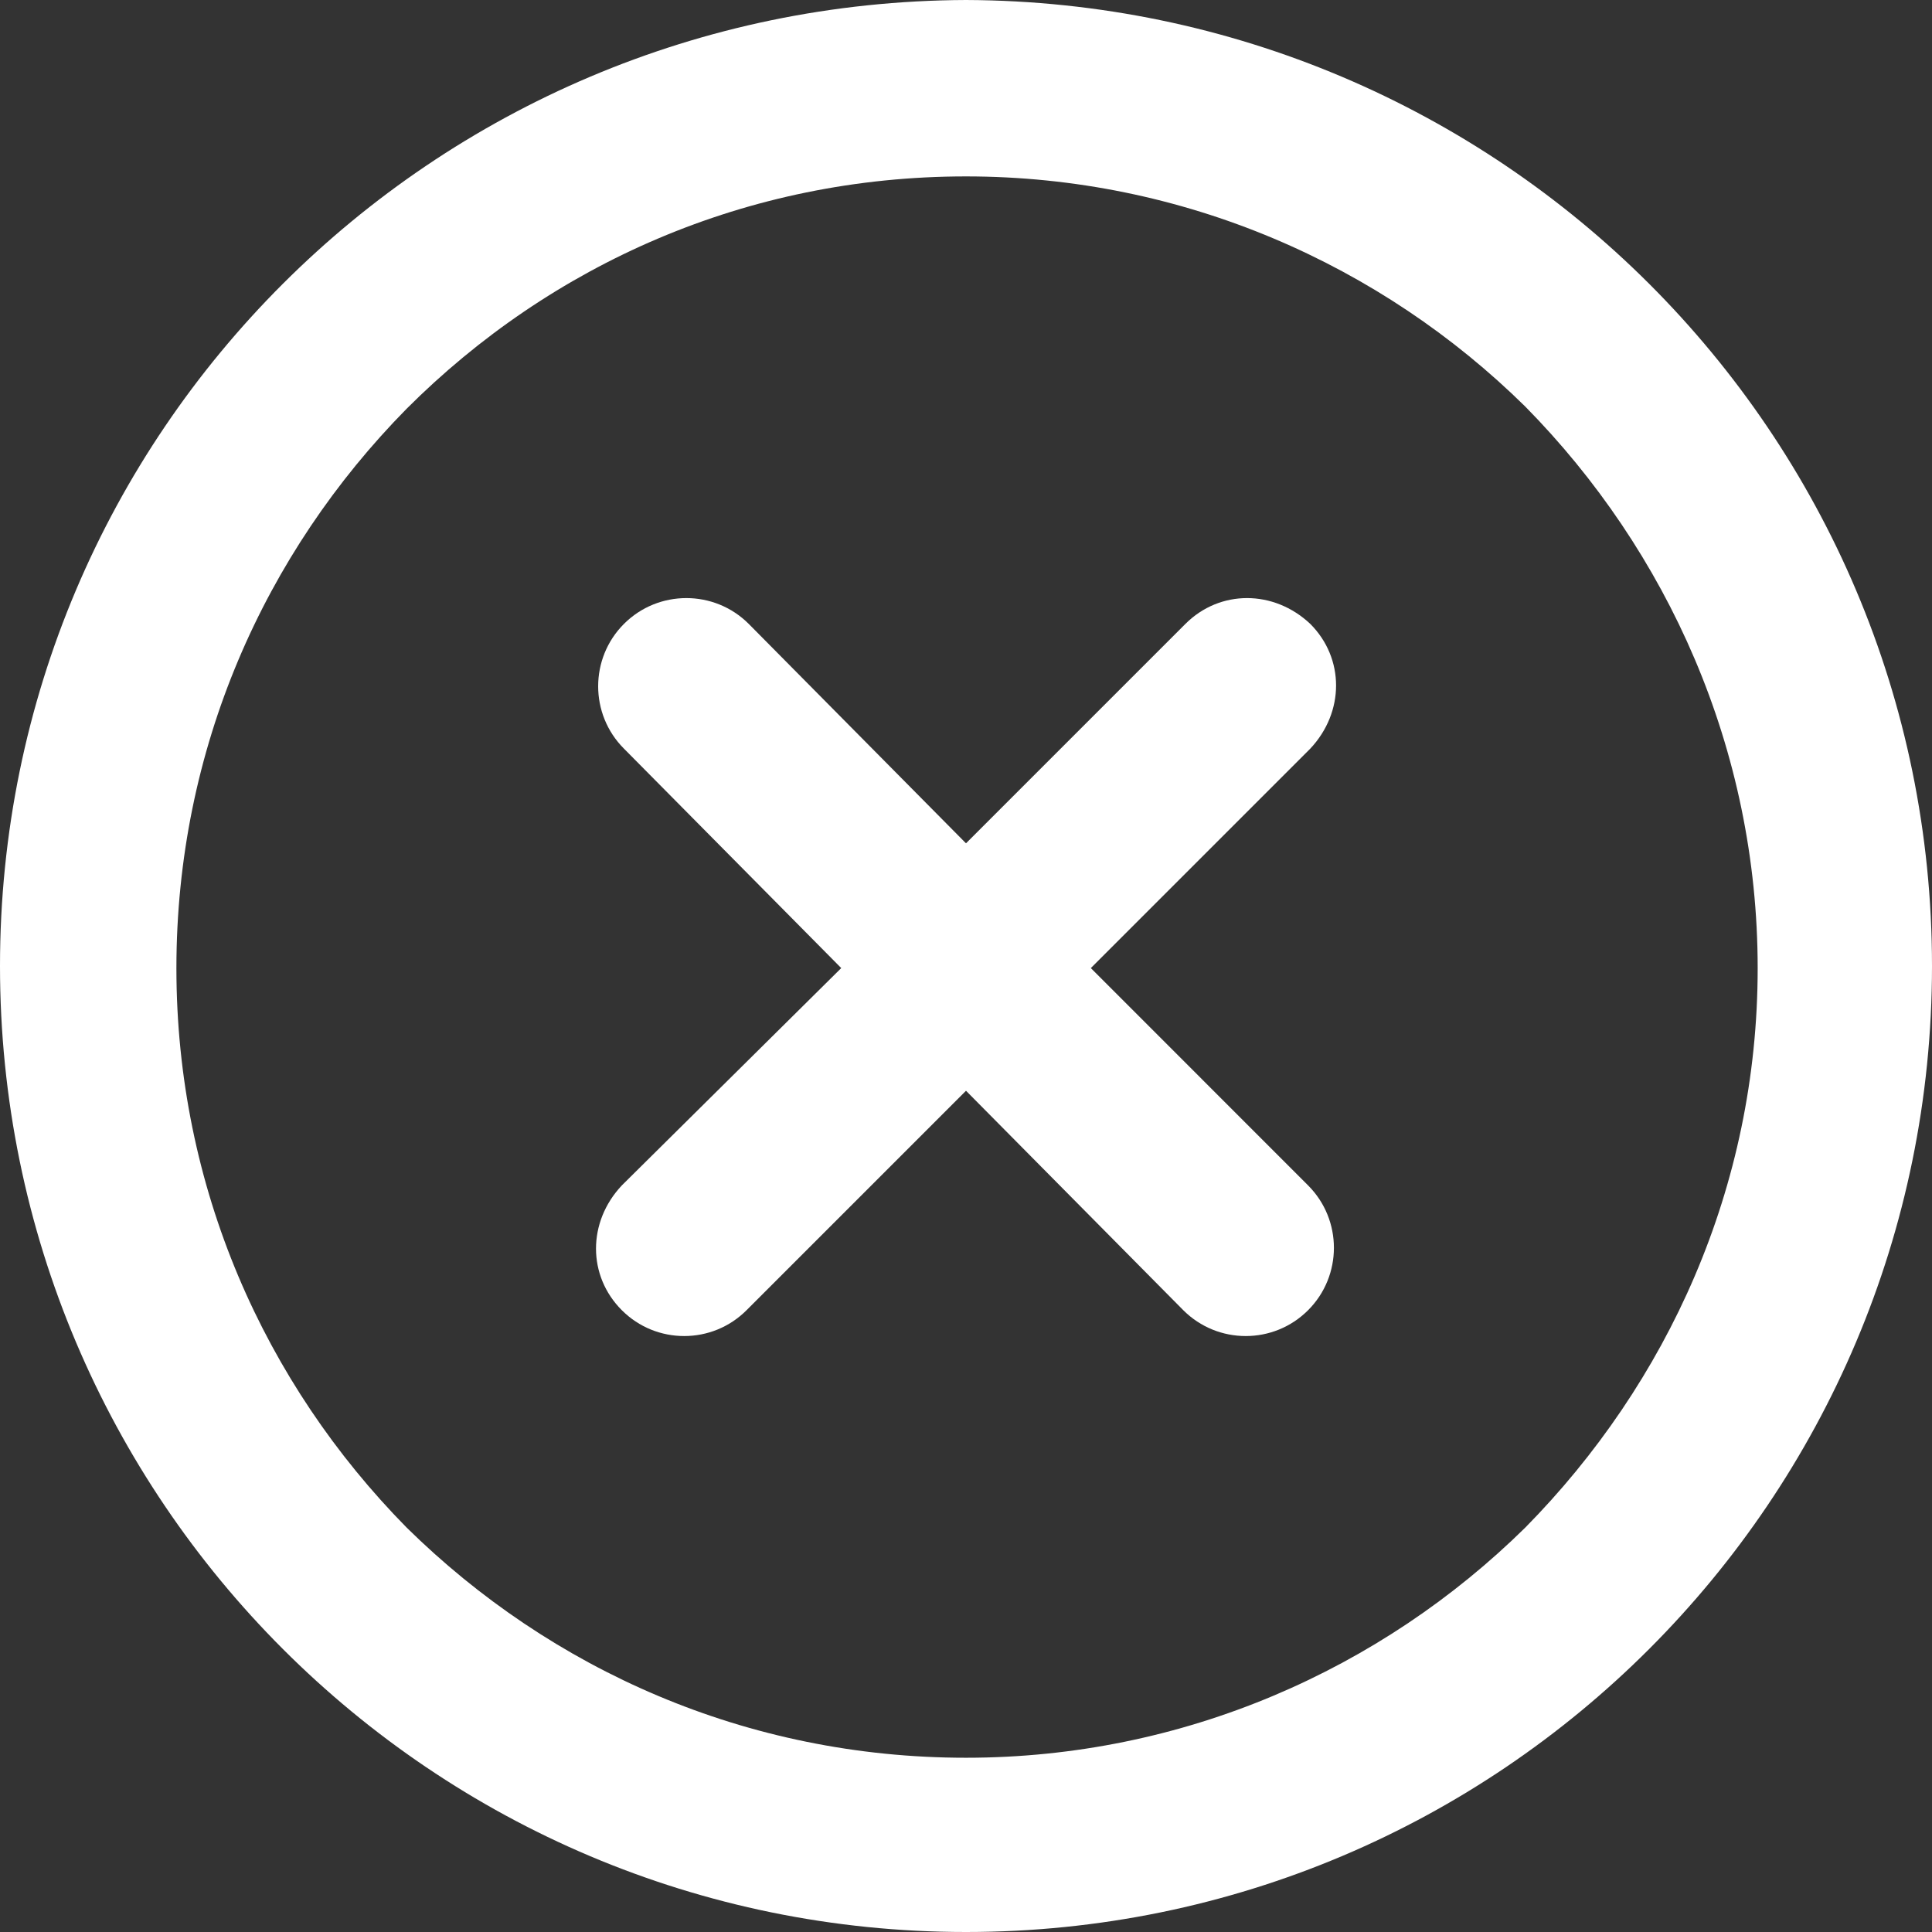
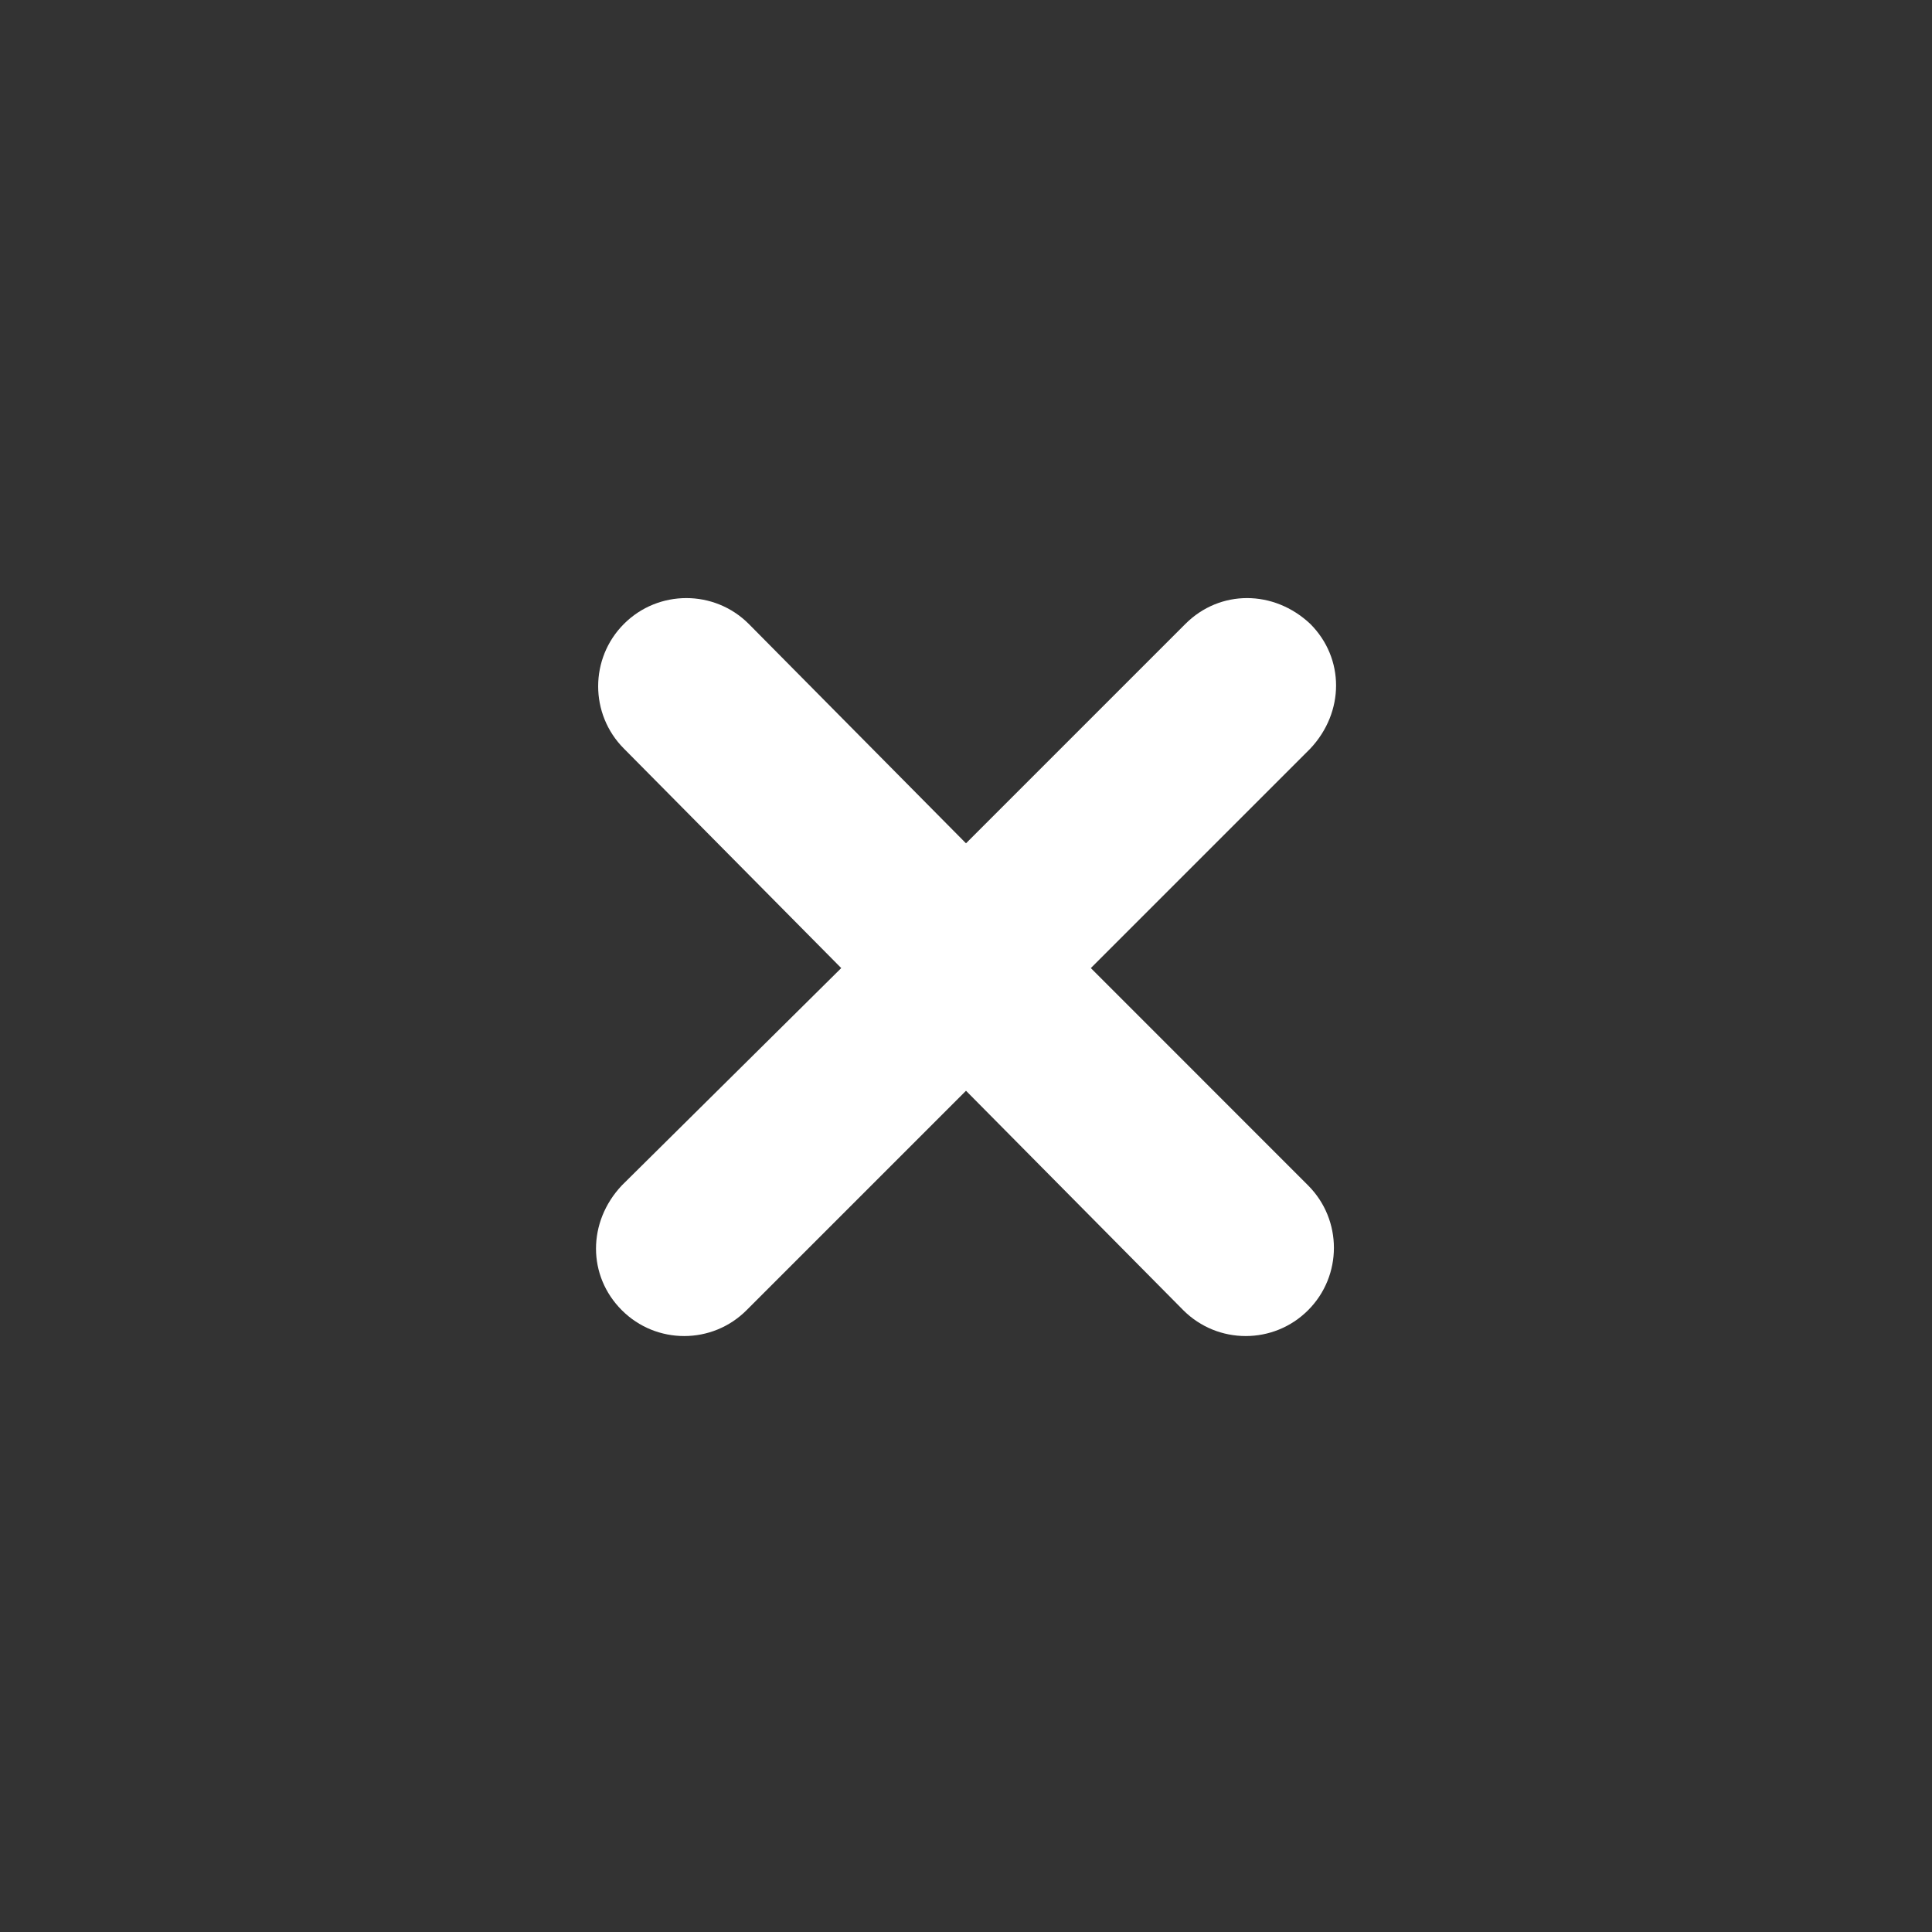
<svg xmlns="http://www.w3.org/2000/svg" version="1.1" id="Layer_1" x="0px" y="0px" width="26px" height="26px" viewBox="284.64 407.945 26 26" enable-background="new 284.64 407.945 26 26" xml:space="preserve">
  <rect x="284.64" y="407.945" width="26" height="26" fill="#333333" stroke="none" />
  <path fill="#FFFFFF" d="M297.64,419.294l2.953-2.953c0.463-0.463,1.188-0.463,1.68,0c0.463,0.463,0.463,1.187,0,1.679l-2.953,2.953  l2.924,2.925c0.463,0.463,0.463,1.216,0,1.679c-0.463,0.464-1.216,0.464-1.68,0l-2.924-2.953l-2.953,2.953  c-0.463,0.464-1.216,0.464-1.679,0c-0.463-0.463-0.463-1.187,0-1.679l2.953-2.925l-2.924-2.953c-0.463-0.463-0.463-1.216,0-1.679  s1.216-0.463,1.679,0L297.64,419.294z" />
-   <path fill="#FFFFFF" d="M305.167,413.417c-1.939-1.911-4.604-3.098-7.527-3.098c-2.953,0-5.588,1.187-7.528,3.127  c-1.911,1.94-3.098,4.575-3.098,7.528s1.188,5.588,3.098,7.528c1.94,1.91,4.575,3.098,7.528,3.098c2.924,0,5.588-1.188,7.527-3.098  c1.911-1.94,3.127-4.575,3.127-7.528S307.078,415.357,305.167,413.417z M284.64,420.945c0-7.18,5.82-12.971,13-13  c7.181,0.029,13,5.82,13,13s-5.819,13-13,13C290.46,433.945,284.64,428.125,284.64,420.945z" />
</svg>